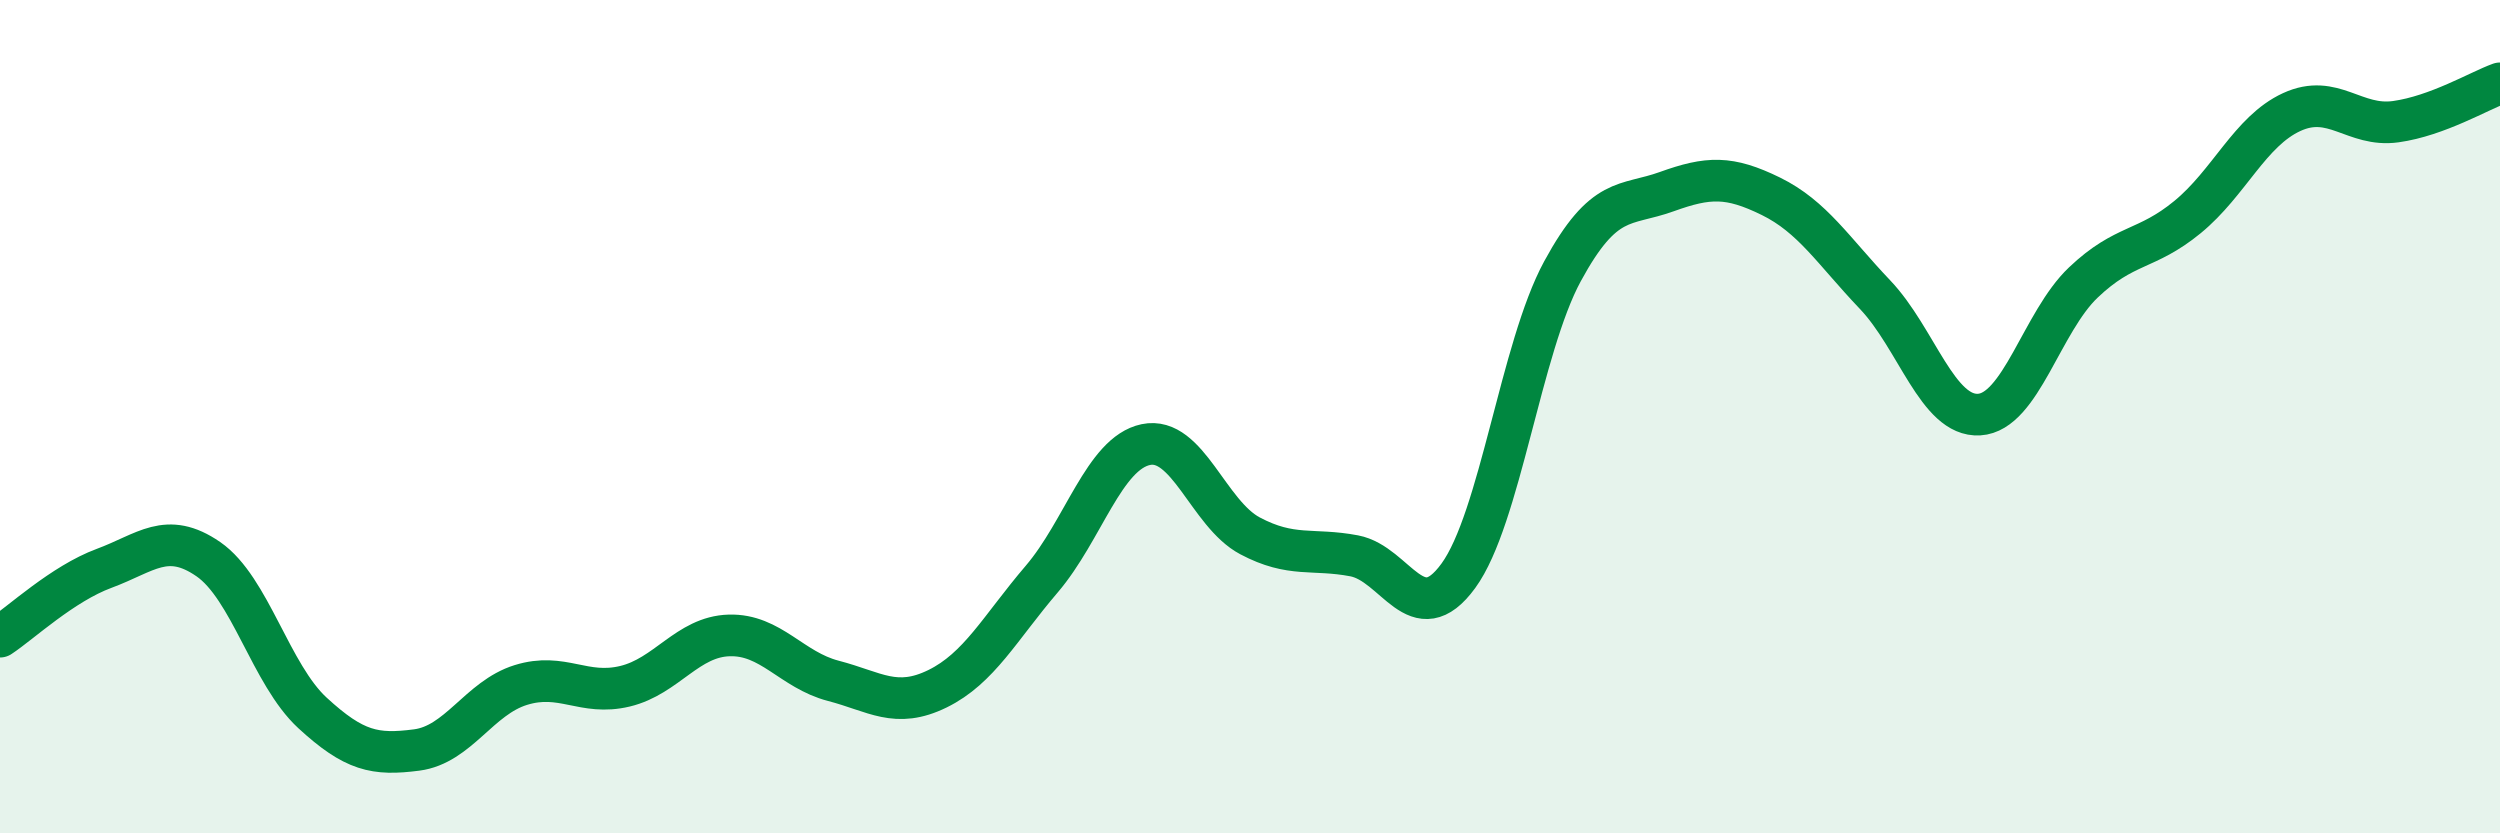
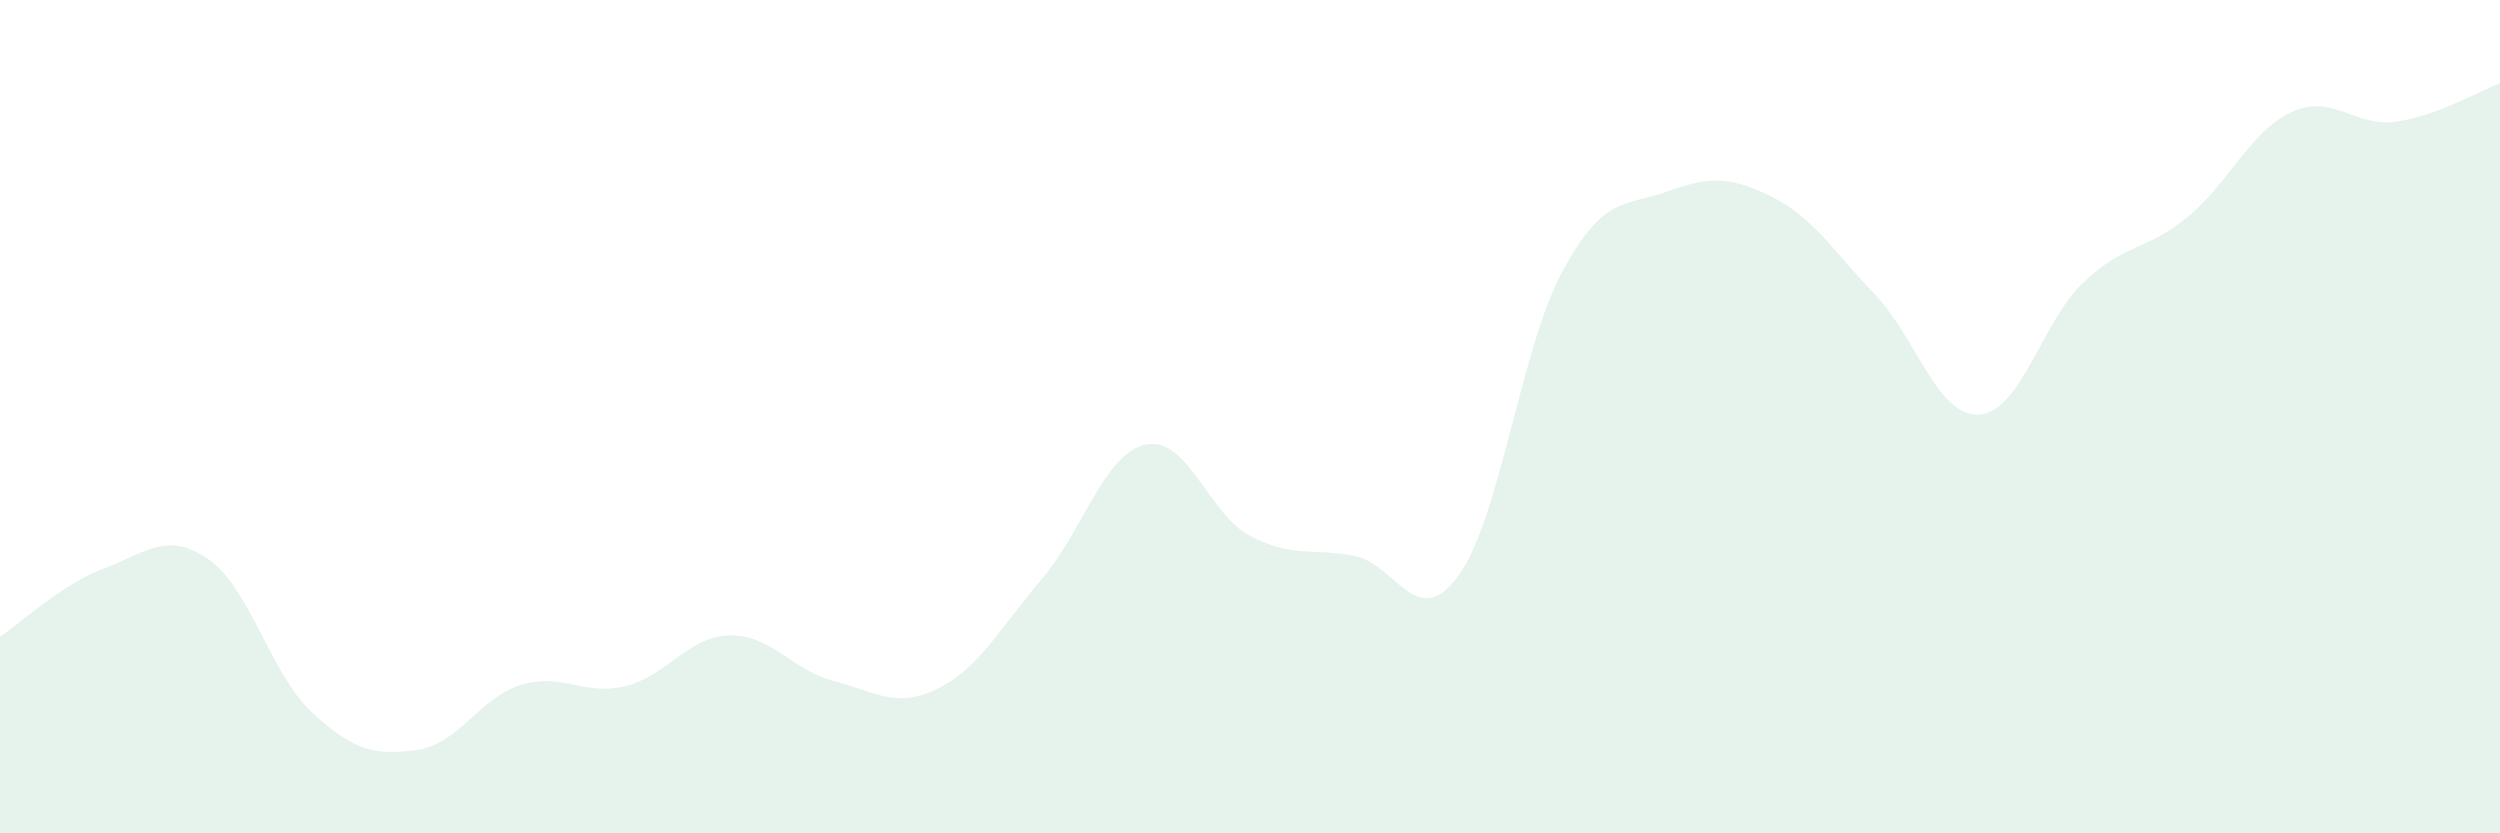
<svg xmlns="http://www.w3.org/2000/svg" width="60" height="20" viewBox="0 0 60 20">
  <path d="M 0,15.28 C 0.5,14.95 1.5,14.01 2.5,13.64 C 3.5,13.27 4,12.73 5,13.42 C 6,14.11 6.5,16.19 7.5,17.11 C 8.5,18.03 9,18.13 10,18 C 11,17.87 11.5,16.75 12.5,16.44 C 13.5,16.13 14,16.71 15,16.47 C 16,16.23 16.5,15.28 17.5,15.25 C 18.5,15.22 19,16.08 20,16.34 C 21,16.6 21.5,17.02 22.5,16.53 C 23.5,16.04 24,15.07 25,13.9 C 26,12.73 26.5,10.88 27.5,10.67 C 28.5,10.46 29,12.33 30,12.86 C 31,13.39 31.5,13.15 32.5,13.34 C 33.5,13.53 34,15.19 35,13.82 C 36,12.45 36.5,8.35 37.5,6.51 C 38.5,4.67 39,4.96 40,4.6 C 41,4.24 41.5,4.22 42.5,4.71 C 43.5,5.2 44,6.02 45,7.07 C 46,8.12 46.5,10.01 47.5,9.95 C 48.5,9.89 49,7.73 50,6.78 C 51,5.83 51.5,6.03 52.5,5.21 C 53.5,4.39 54,3.15 55,2.69 C 56,2.23 56.5,3.06 57.5,2.92 C 58.5,2.78 59.5,2.18 60,2L60 20L0 20Z" fill="#008740" opacity="0.1" stroke-linecap="round" stroke-linejoin="round" />
-   <path d="M 0,15.28 C 0.5,14.95 1.5,14.01 2.5,13.64 C 3.5,13.27 4,12.73 5,13.42 C 6,14.11 6.5,16.19 7.5,17.11 C 8.5,18.03 9,18.13 10,18 C 11,17.87 11.5,16.75 12.5,16.44 C 13.5,16.13 14,16.71 15,16.47 C 16,16.23 16.5,15.28 17.5,15.25 C 18.5,15.22 19,16.08 20,16.34 C 21,16.6 21.5,17.02 22.5,16.53 C 23.5,16.04 24,15.07 25,13.9 C 26,12.73 26.5,10.88 27.5,10.67 C 28.5,10.46 29,12.33 30,12.86 C 31,13.39 31.5,13.15 32.5,13.34 C 33.5,13.53 34,15.19 35,13.82 C 36,12.45 36.5,8.35 37.5,6.51 C 38.5,4.67 39,4.96 40,4.6 C 41,4.24 41.5,4.22 42.5,4.71 C 43.5,5.2 44,6.02 45,7.07 C 46,8.12 46.5,10.01 47.5,9.95 C 48.5,9.89 49,7.73 50,6.78 C 51,5.83 51.5,6.03 52.5,5.21 C 53.5,4.39 54,3.15 55,2.69 C 56,2.23 56.5,3.06 57.5,2.92 C 58.5,2.78 59.5,2.18 60,2" stroke="#008740" stroke-width="1" fill="none" stroke-linecap="round" stroke-linejoin="round" />
</svg>